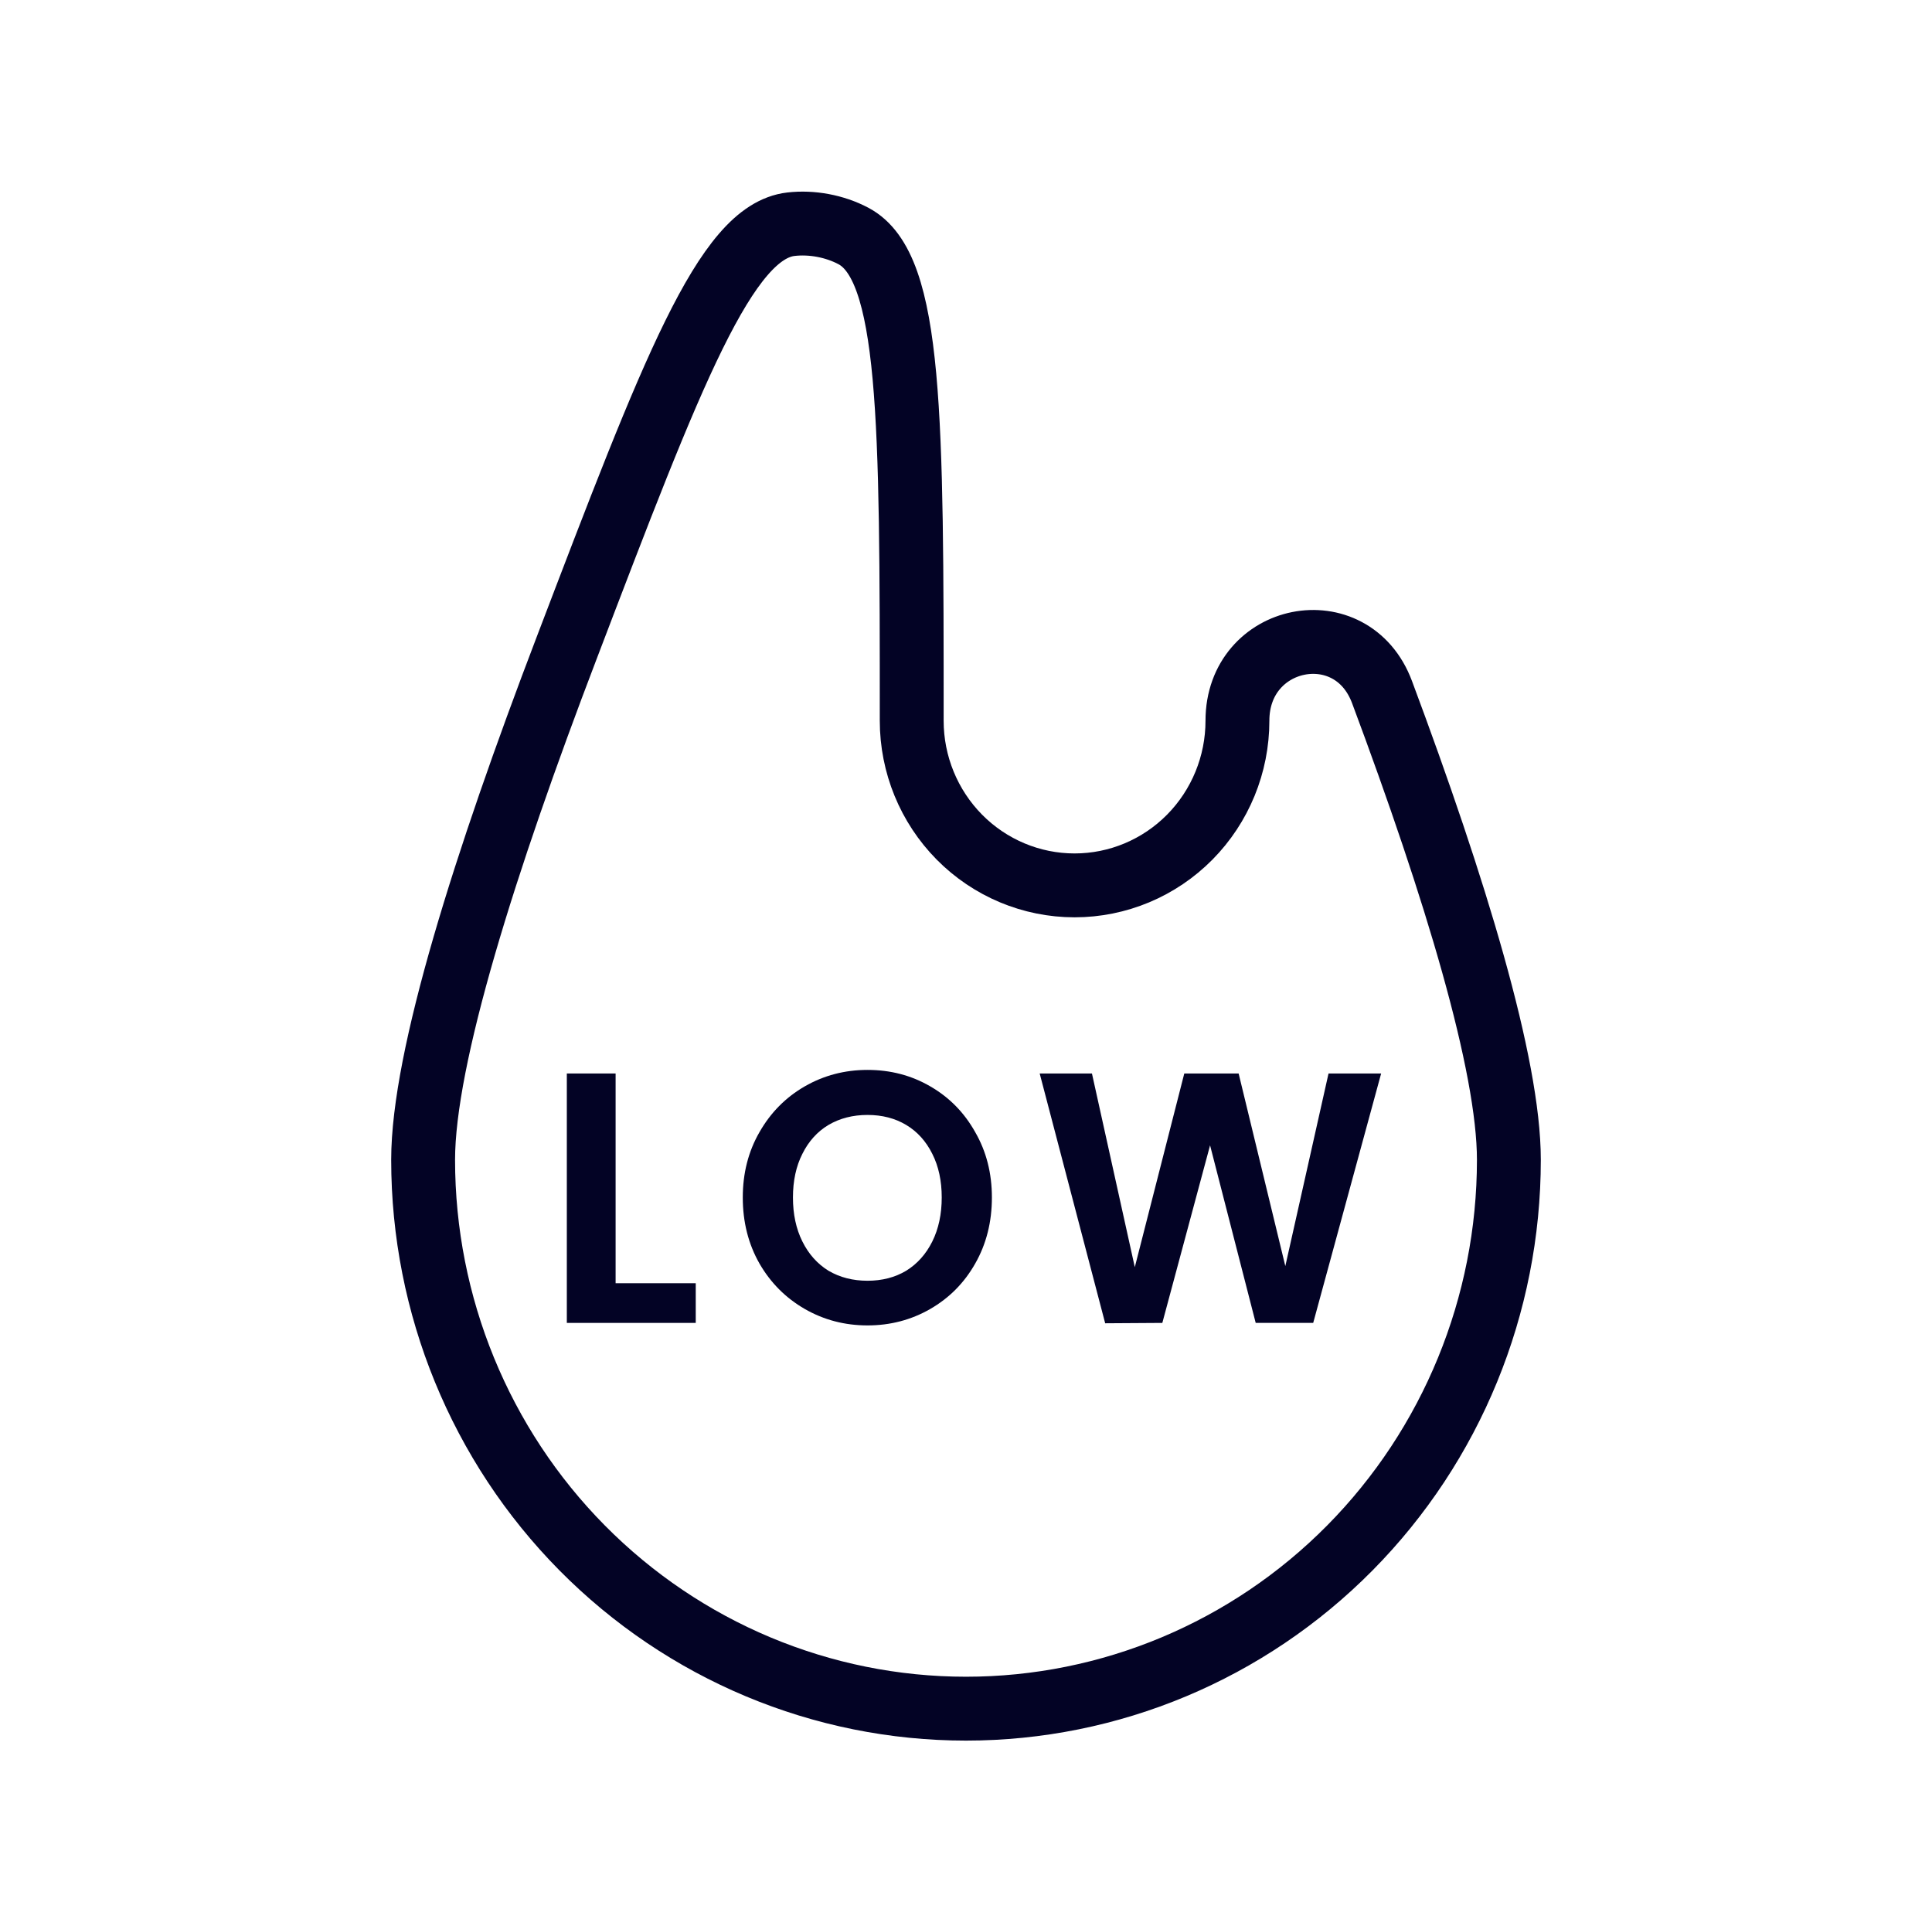
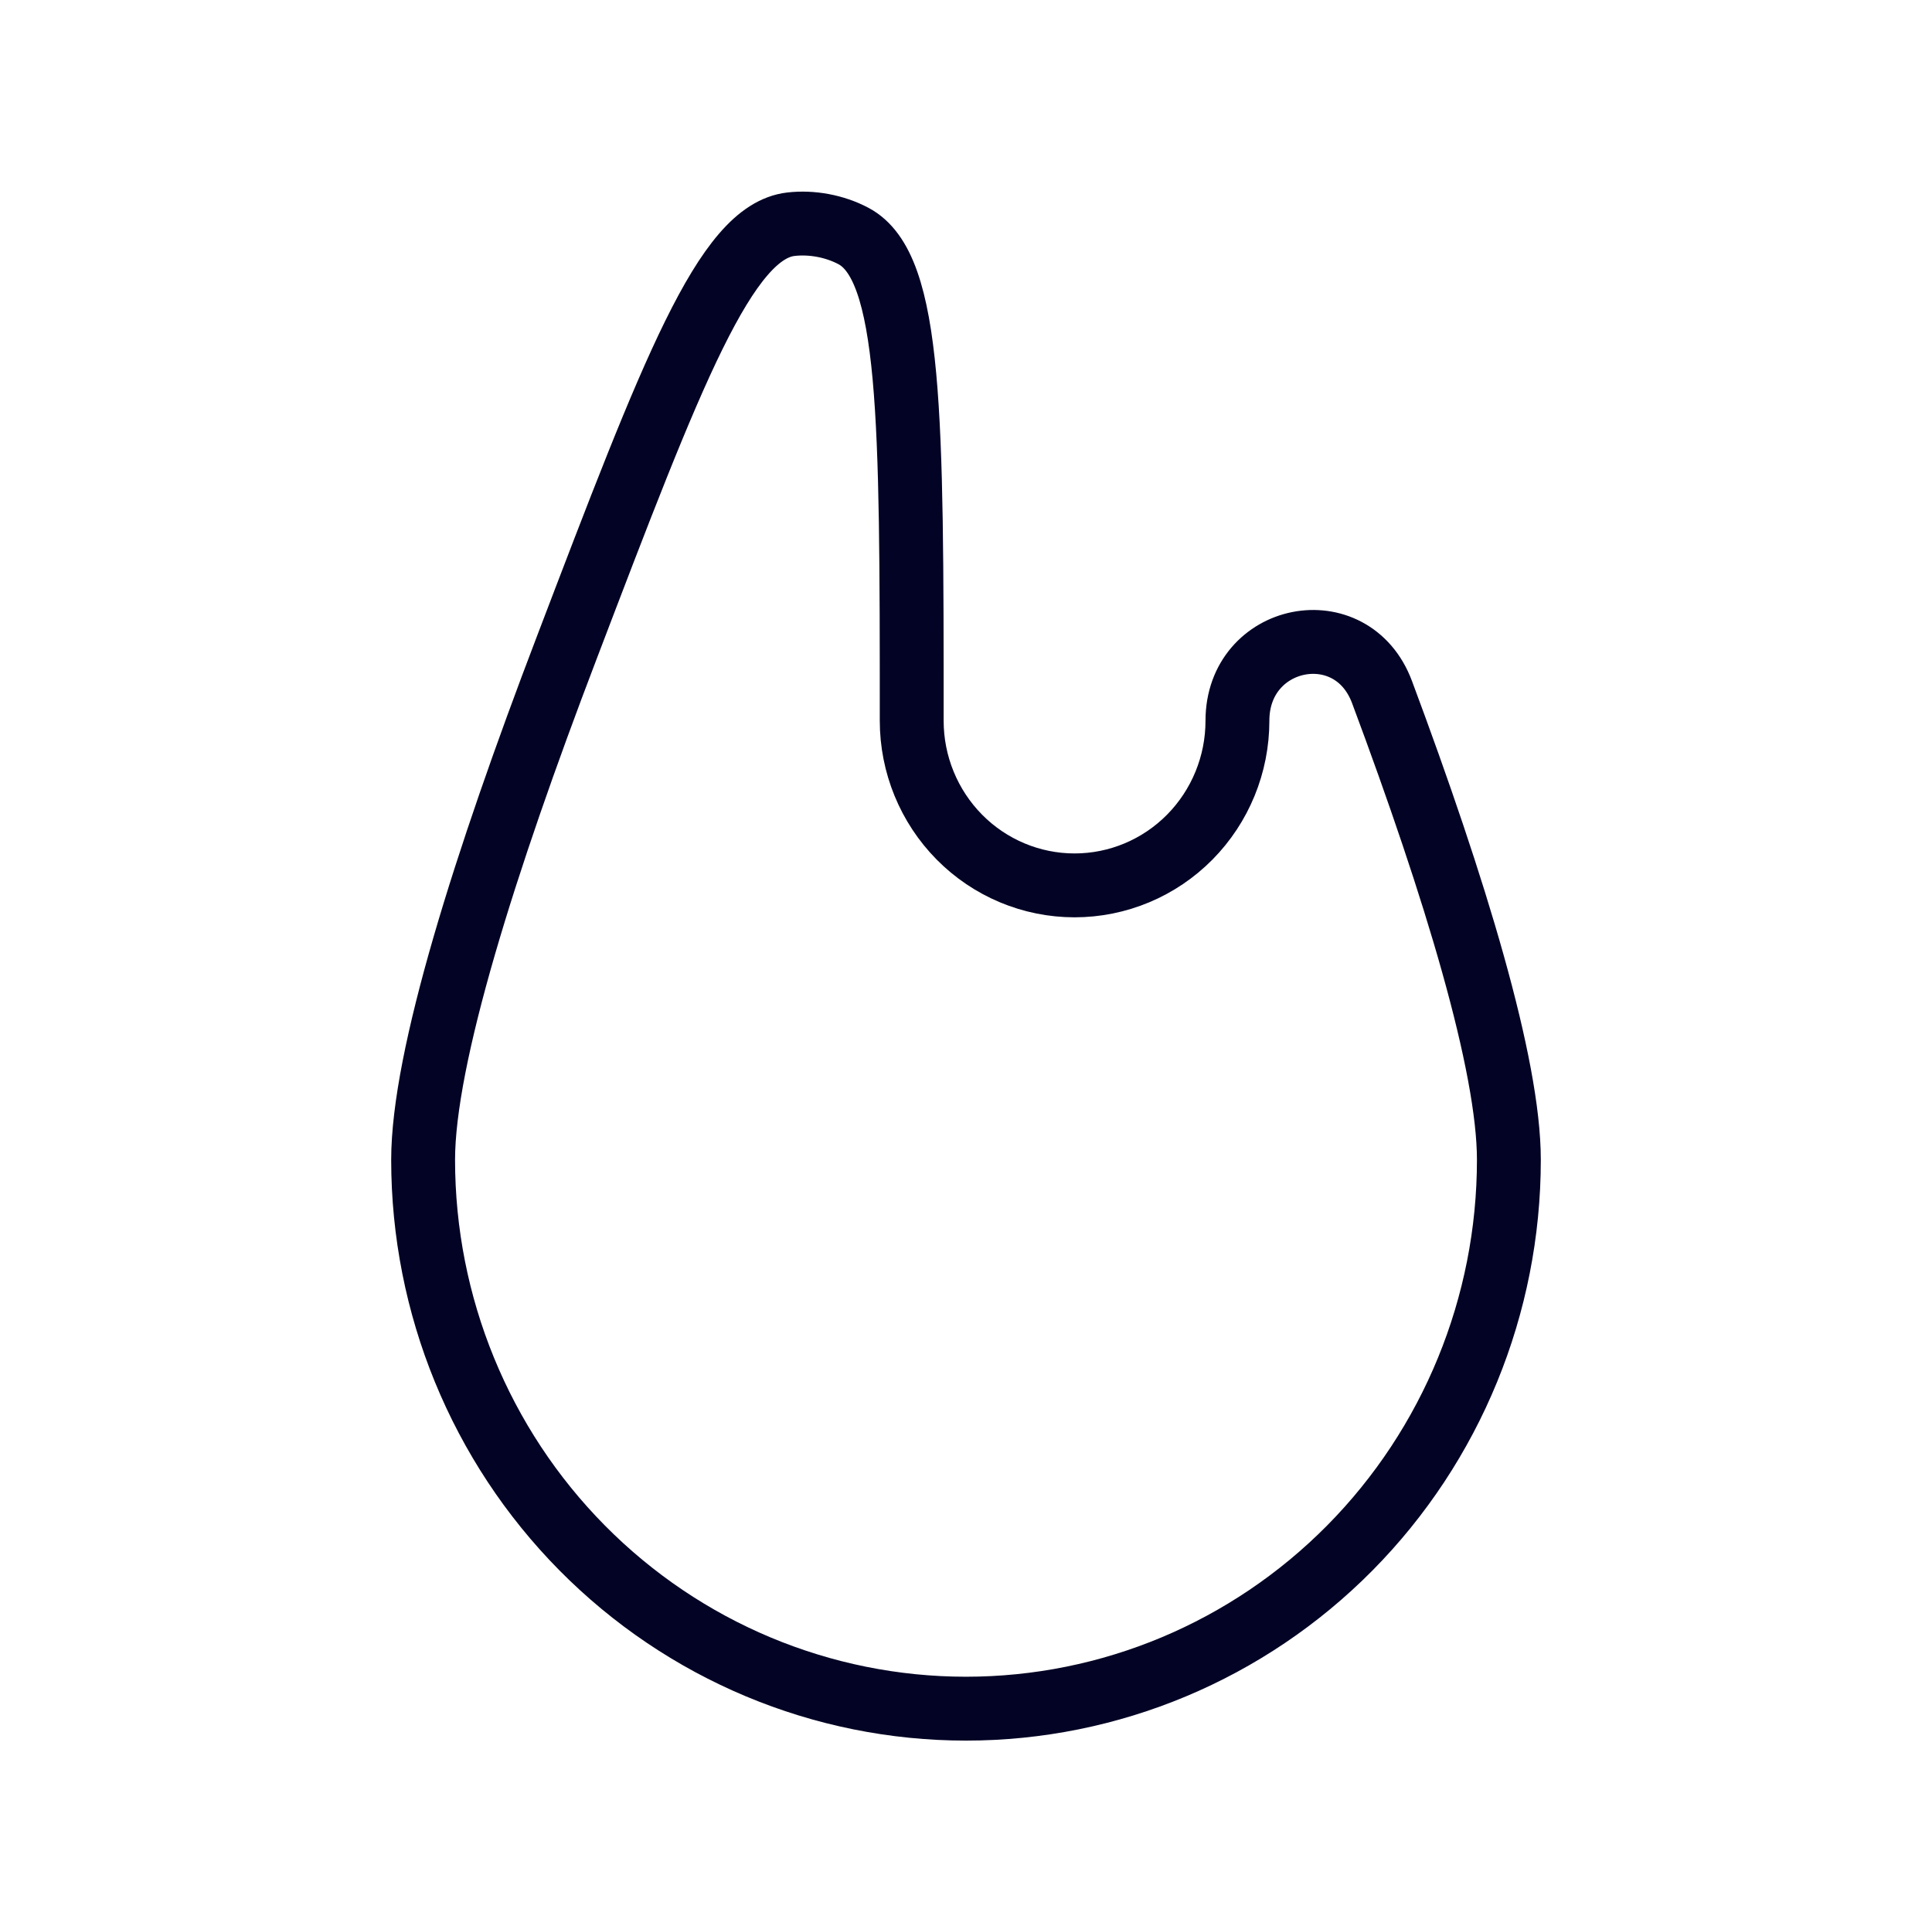
<svg xmlns="http://www.w3.org/2000/svg" fill="none" viewBox="0 0 121 120" height="120" width="121">
  <path stroke-width="4" stroke="#030325" d="M77.5 45.133C77.5 39.696 84.66 38.252 86.558 43.346C91.154 55.65 94.5 66.676 94.5 72.629C94.5 81.745 90.918 90.487 84.542 96.933C78.165 103.379 69.517 107 60.5 107C51.483 107 42.835 103.379 36.458 96.933C30.082 90.487 26.5 81.745 26.5 72.629C26.5 66.237 30.362 53.994 35.49 40.575C42.12 23.198 45.438 14.509 49.538 14.041C50.844 13.89 52.279 14.158 53.448 14.777C57.1 16.702 57.1 26.181 57.1 45.133C57.1 47.868 58.175 50.49 60.087 52.424C62 54.358 64.595 55.444 67.3 55.444C70.005 55.444 72.6 54.358 74.513 52.424C76.425 50.49 77.5 47.868 77.5 45.133Z" />
-   <path fill="#030325" d="M38.555 80.359H43.574V82.843H35.5V67.224H38.555V80.359Z" />
-   <path fill="#030325" d="M54.332 83C52.906 83 51.597 82.657 50.404 81.971C49.211 81.284 48.265 80.337 47.567 79.129C46.869 77.905 46.52 76.525 46.52 74.989C46.52 73.467 46.869 72.102 47.567 70.894C48.265 69.67 49.211 68.716 50.404 68.029C51.597 67.343 52.906 67 54.332 67C55.772 67 57.081 67.343 58.26 68.029C59.452 68.716 60.391 69.67 61.075 70.894C61.773 72.102 62.122 73.467 62.122 74.989C62.122 76.525 61.773 77.905 61.075 79.129C60.391 80.337 59.452 81.284 58.26 81.971C57.067 82.657 55.757 83 54.332 83ZM54.332 80.203C55.248 80.203 56.056 79.994 56.754 79.576C57.452 79.144 57.998 78.532 58.391 77.741C58.783 76.951 58.98 76.033 58.98 74.989C58.98 73.945 58.783 73.034 58.391 72.259C57.998 71.468 57.452 70.864 56.754 70.446C56.056 70.028 55.248 69.82 54.332 69.82C53.415 69.82 52.6 70.028 51.888 70.446C51.189 70.864 50.644 71.468 50.251 72.259C49.858 73.034 49.662 73.945 49.662 74.989C49.662 76.033 49.858 76.951 50.251 77.741C50.644 78.532 51.189 79.144 51.888 79.576C52.6 79.994 53.415 80.203 54.332 80.203Z" />
-   <path fill="#030325" d="M86.5 67.224L82.245 82.843H78.644L75.786 71.722L72.796 82.843L69.217 82.866L65.115 67.224H68.388L71.072 79.352L74.171 67.224H77.575L80.499 79.285L83.205 67.224H86.5Z" />
</svg>